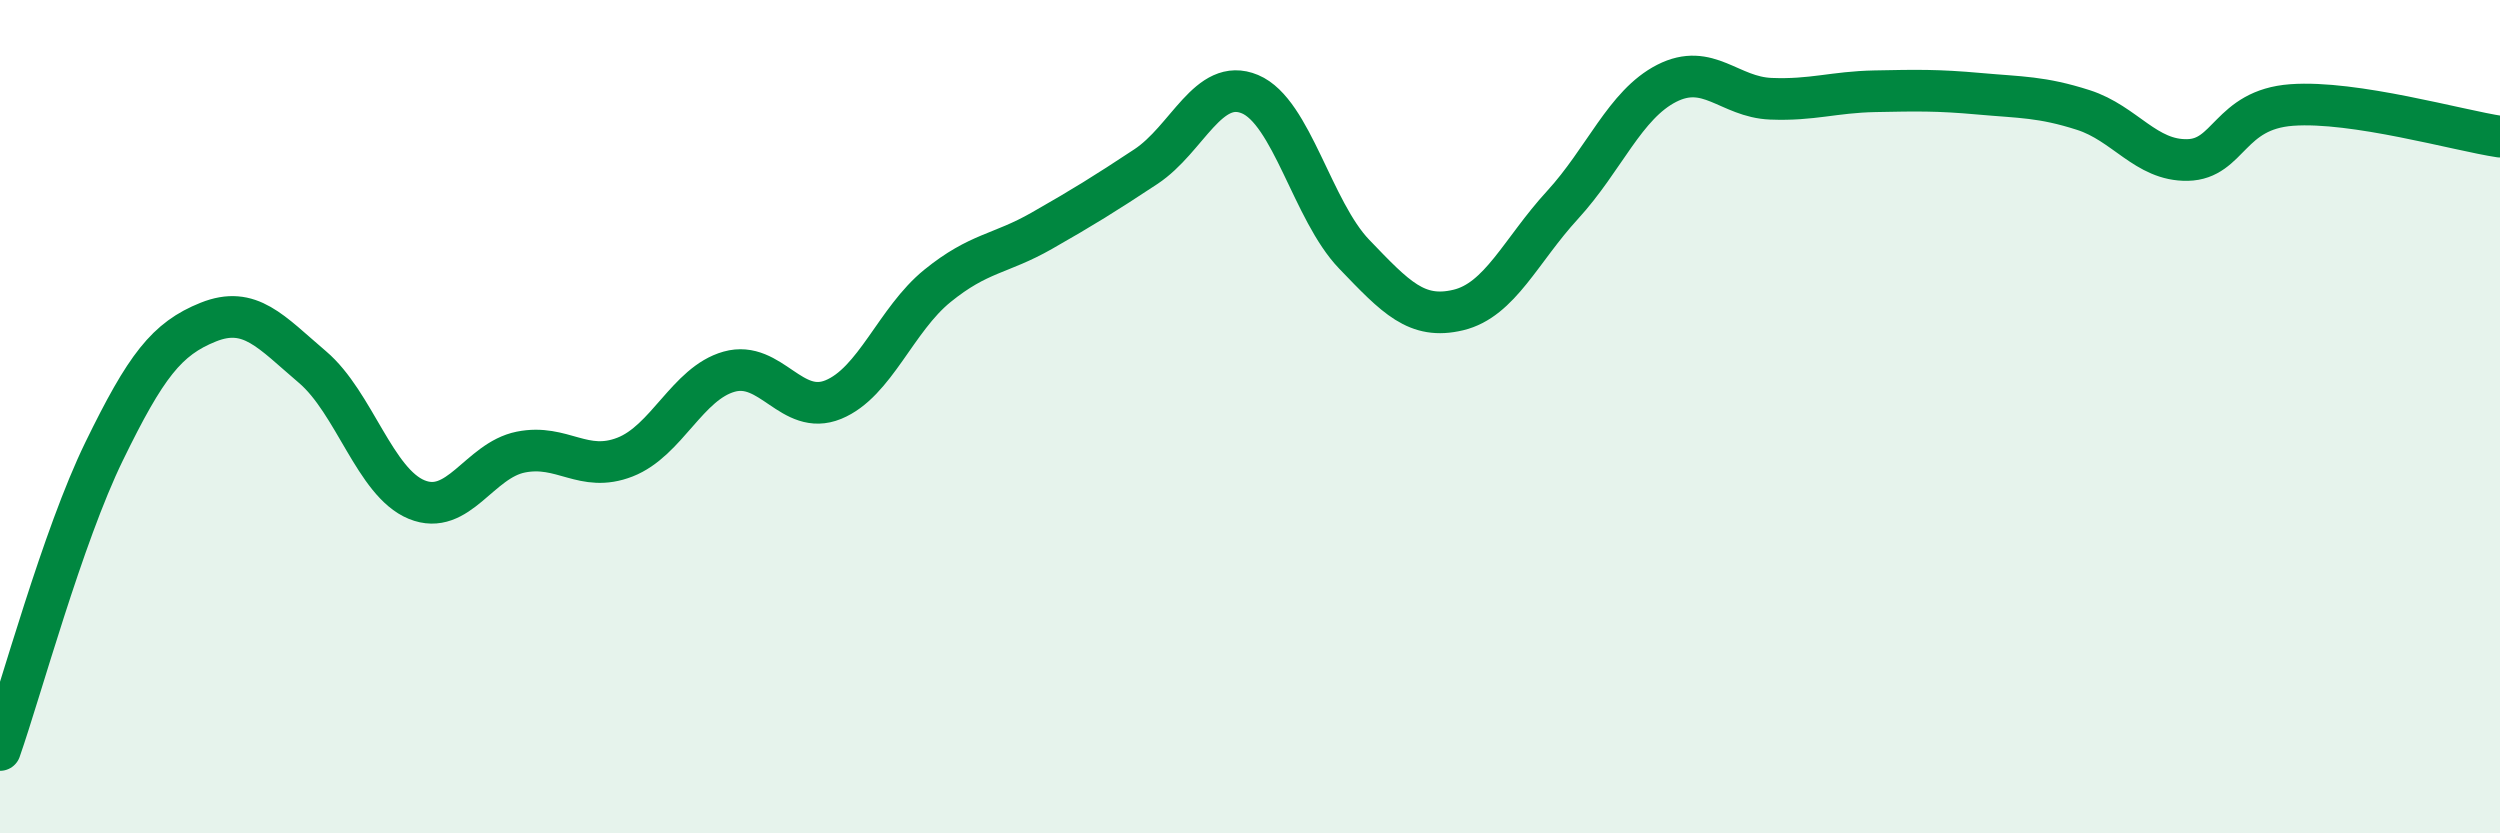
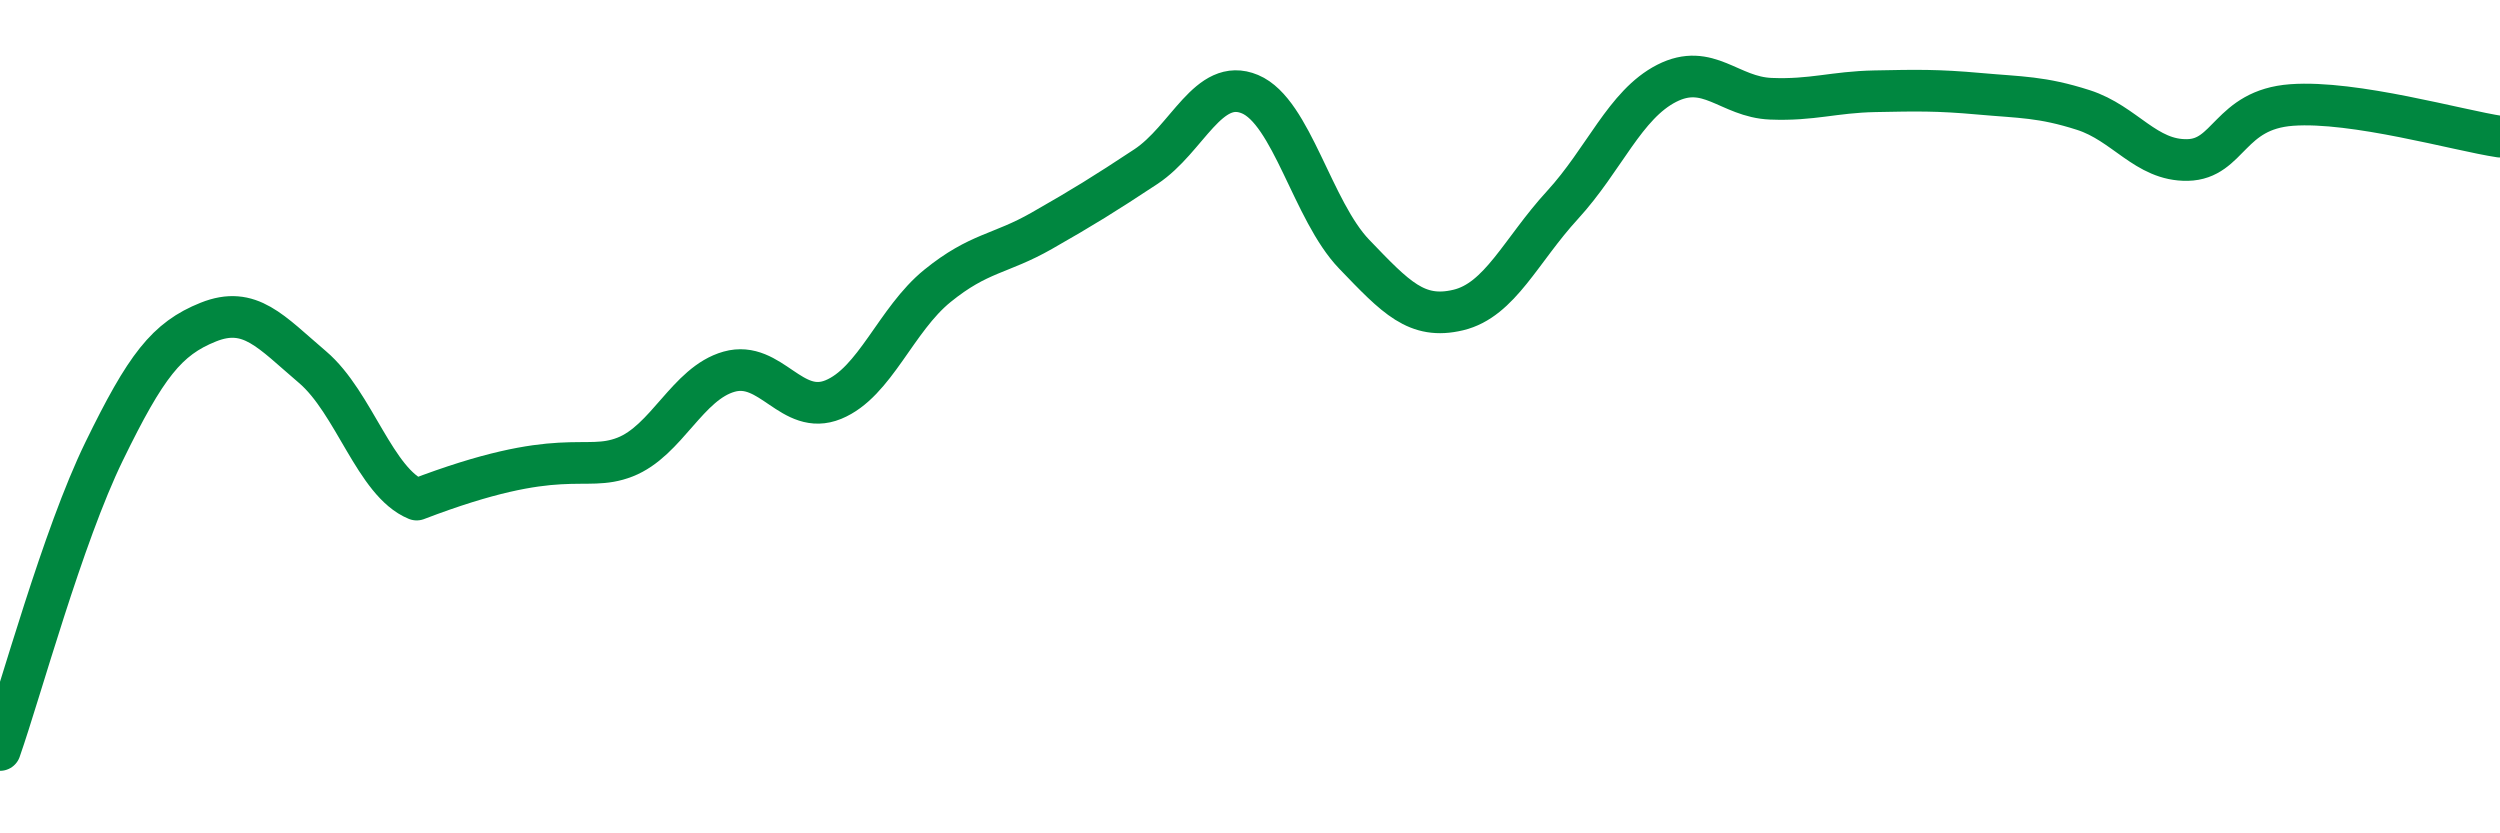
<svg xmlns="http://www.w3.org/2000/svg" width="60" height="20" viewBox="0 0 60 20">
-   <path d="M 0,18 C 0.5,16.57 1.5,12.88 2.5,10.83 C 3.5,8.78 4,8.13 5,7.73 C 6,7.33 6.5,7.96 7.5,8.81 C 8.5,9.66 9,11.58 10,11.99 C 11,12.4 11.5,11.05 12.5,10.85 C 13.5,10.65 14,11.36 15,10.97 C 16,10.58 16.5,9.2 17.5,8.92 C 18.5,8.64 19,10 20,9.59 C 21,9.18 21.5,7.67 22.5,6.86 C 23.5,6.05 24,6.11 25,5.54 C 26,4.97 26.5,4.66 27.5,4 C 28.5,3.34 29,1.84 30,2.26 C 31,2.68 31.5,5.06 32.5,6.1 C 33.5,7.14 34,7.68 35,7.44 C 36,7.2 36.5,6.01 37.5,4.92 C 38.5,3.83 39,2.51 40,2 C 41,1.49 41.5,2.33 42.5,2.37 C 43.5,2.41 44,2.21 45,2.19 C 46,2.17 46.5,2.16 47.5,2.25 C 48.5,2.34 49,2.32 50,2.64 C 51,2.96 51.5,3.86 52.5,3.84 C 53.5,3.82 53.5,2.63 55,2.52 C 56.5,2.41 59,3.13 60,3.28L60 20L0 20Z" fill="#008740" opacity="0.1" stroke-linecap="round" stroke-linejoin="round" />
-   <path d="M 0,18 C 0.5,16.57 1.5,12.88 2.5,10.83 C 3.5,8.78 4,8.13 5,7.73 C 6,7.33 6.5,7.96 7.5,8.81 C 8.5,9.66 9,11.58 10,11.99 C 11,12.4 11.5,11.05 12.5,10.85 C 13.5,10.65 14,11.36 15,10.97 C 16,10.58 16.5,9.2 17.5,8.92 C 18.5,8.64 19,10 20,9.59 C 21,9.18 21.5,7.67 22.5,6.86 C 23.5,6.05 24,6.11 25,5.54 C 26,4.97 26.5,4.66 27.5,4 C 28.5,3.34 29,1.84 30,2.26 C 31,2.68 31.5,5.06 32.5,6.1 C 33.5,7.14 34,7.68 35,7.44 C 36,7.2 36.5,6.01 37.5,4.92 C 38.5,3.83 39,2.51 40,2 C 41,1.49 41.5,2.33 42.5,2.37 C 43.5,2.41 44,2.21 45,2.19 C 46,2.17 46.5,2.16 47.5,2.25 C 48.5,2.34 49,2.32 50,2.64 C 51,2.96 51.5,3.86 52.5,3.84 C 53.5,3.82 53.5,2.63 55,2.52 C 56.5,2.41 59,3.13 60,3.28" stroke="#008740" stroke-width="1" fill="none" stroke-linecap="round" stroke-linejoin="round" />
+   <path d="M 0,18 C 0.5,16.57 1.5,12.88 2.5,10.83 C 3.5,8.78 4,8.13 5,7.73 C 6,7.33 6.5,7.96 7.5,8.81 C 8.5,9.66 9,11.58 10,11.99 C 13.5,10.65 14,11.36 15,10.97 C 16,10.58 16.5,9.2 17.5,8.92 C 18.5,8.64 19,10 20,9.59 C 21,9.18 21.5,7.67 22.5,6.86 C 23.5,6.05 24,6.11 25,5.54 C 26,4.97 26.5,4.66 27.5,4 C 28.5,3.34 29,1.84 30,2.26 C 31,2.68 31.5,5.06 32.5,6.1 C 33.5,7.14 34,7.68 35,7.44 C 36,7.2 36.5,6.01 37.5,4.92 C 38.5,3.83 39,2.51 40,2 C 41,1.49 41.5,2.33 42.5,2.37 C 43.5,2.41 44,2.21 45,2.19 C 46,2.17 46.5,2.16 47.5,2.25 C 48.5,2.34 49,2.32 50,2.64 C 51,2.96 51.5,3.86 52.5,3.84 C 53.5,3.82 53.5,2.63 55,2.52 C 56.5,2.41 59,3.13 60,3.28" stroke="#008740" stroke-width="1" fill="none" stroke-linecap="round" stroke-linejoin="round" />
</svg>